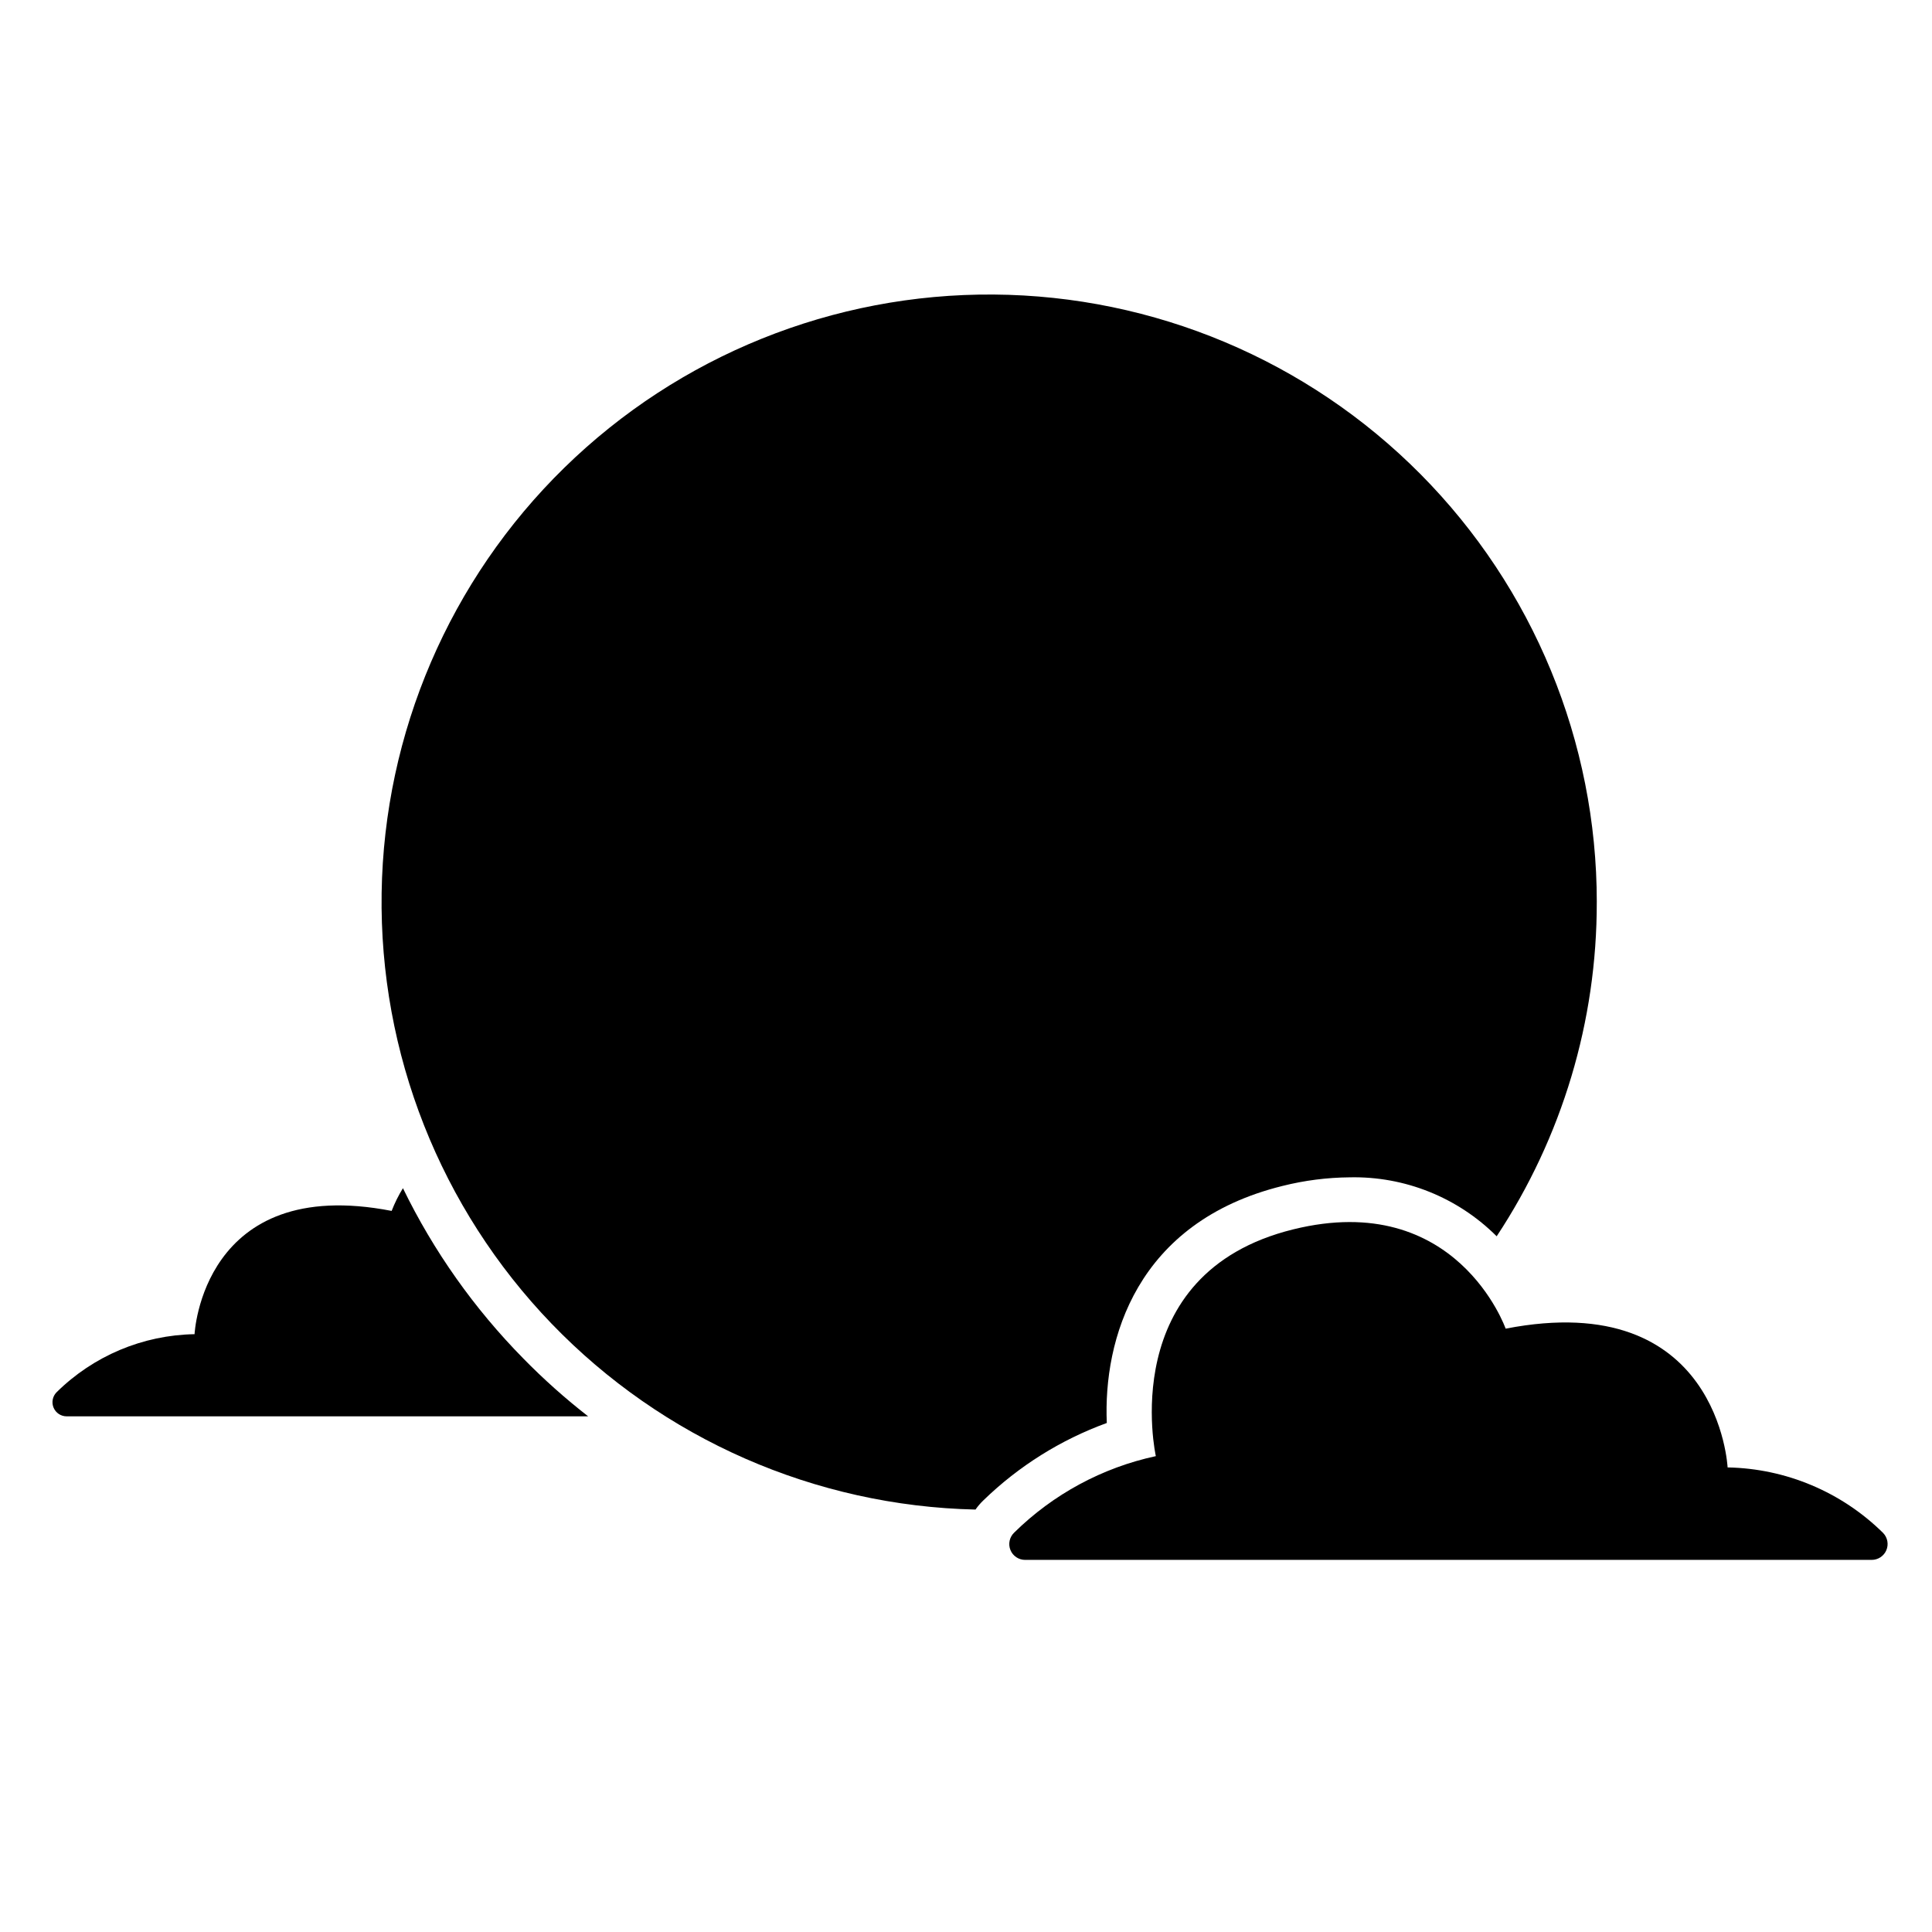
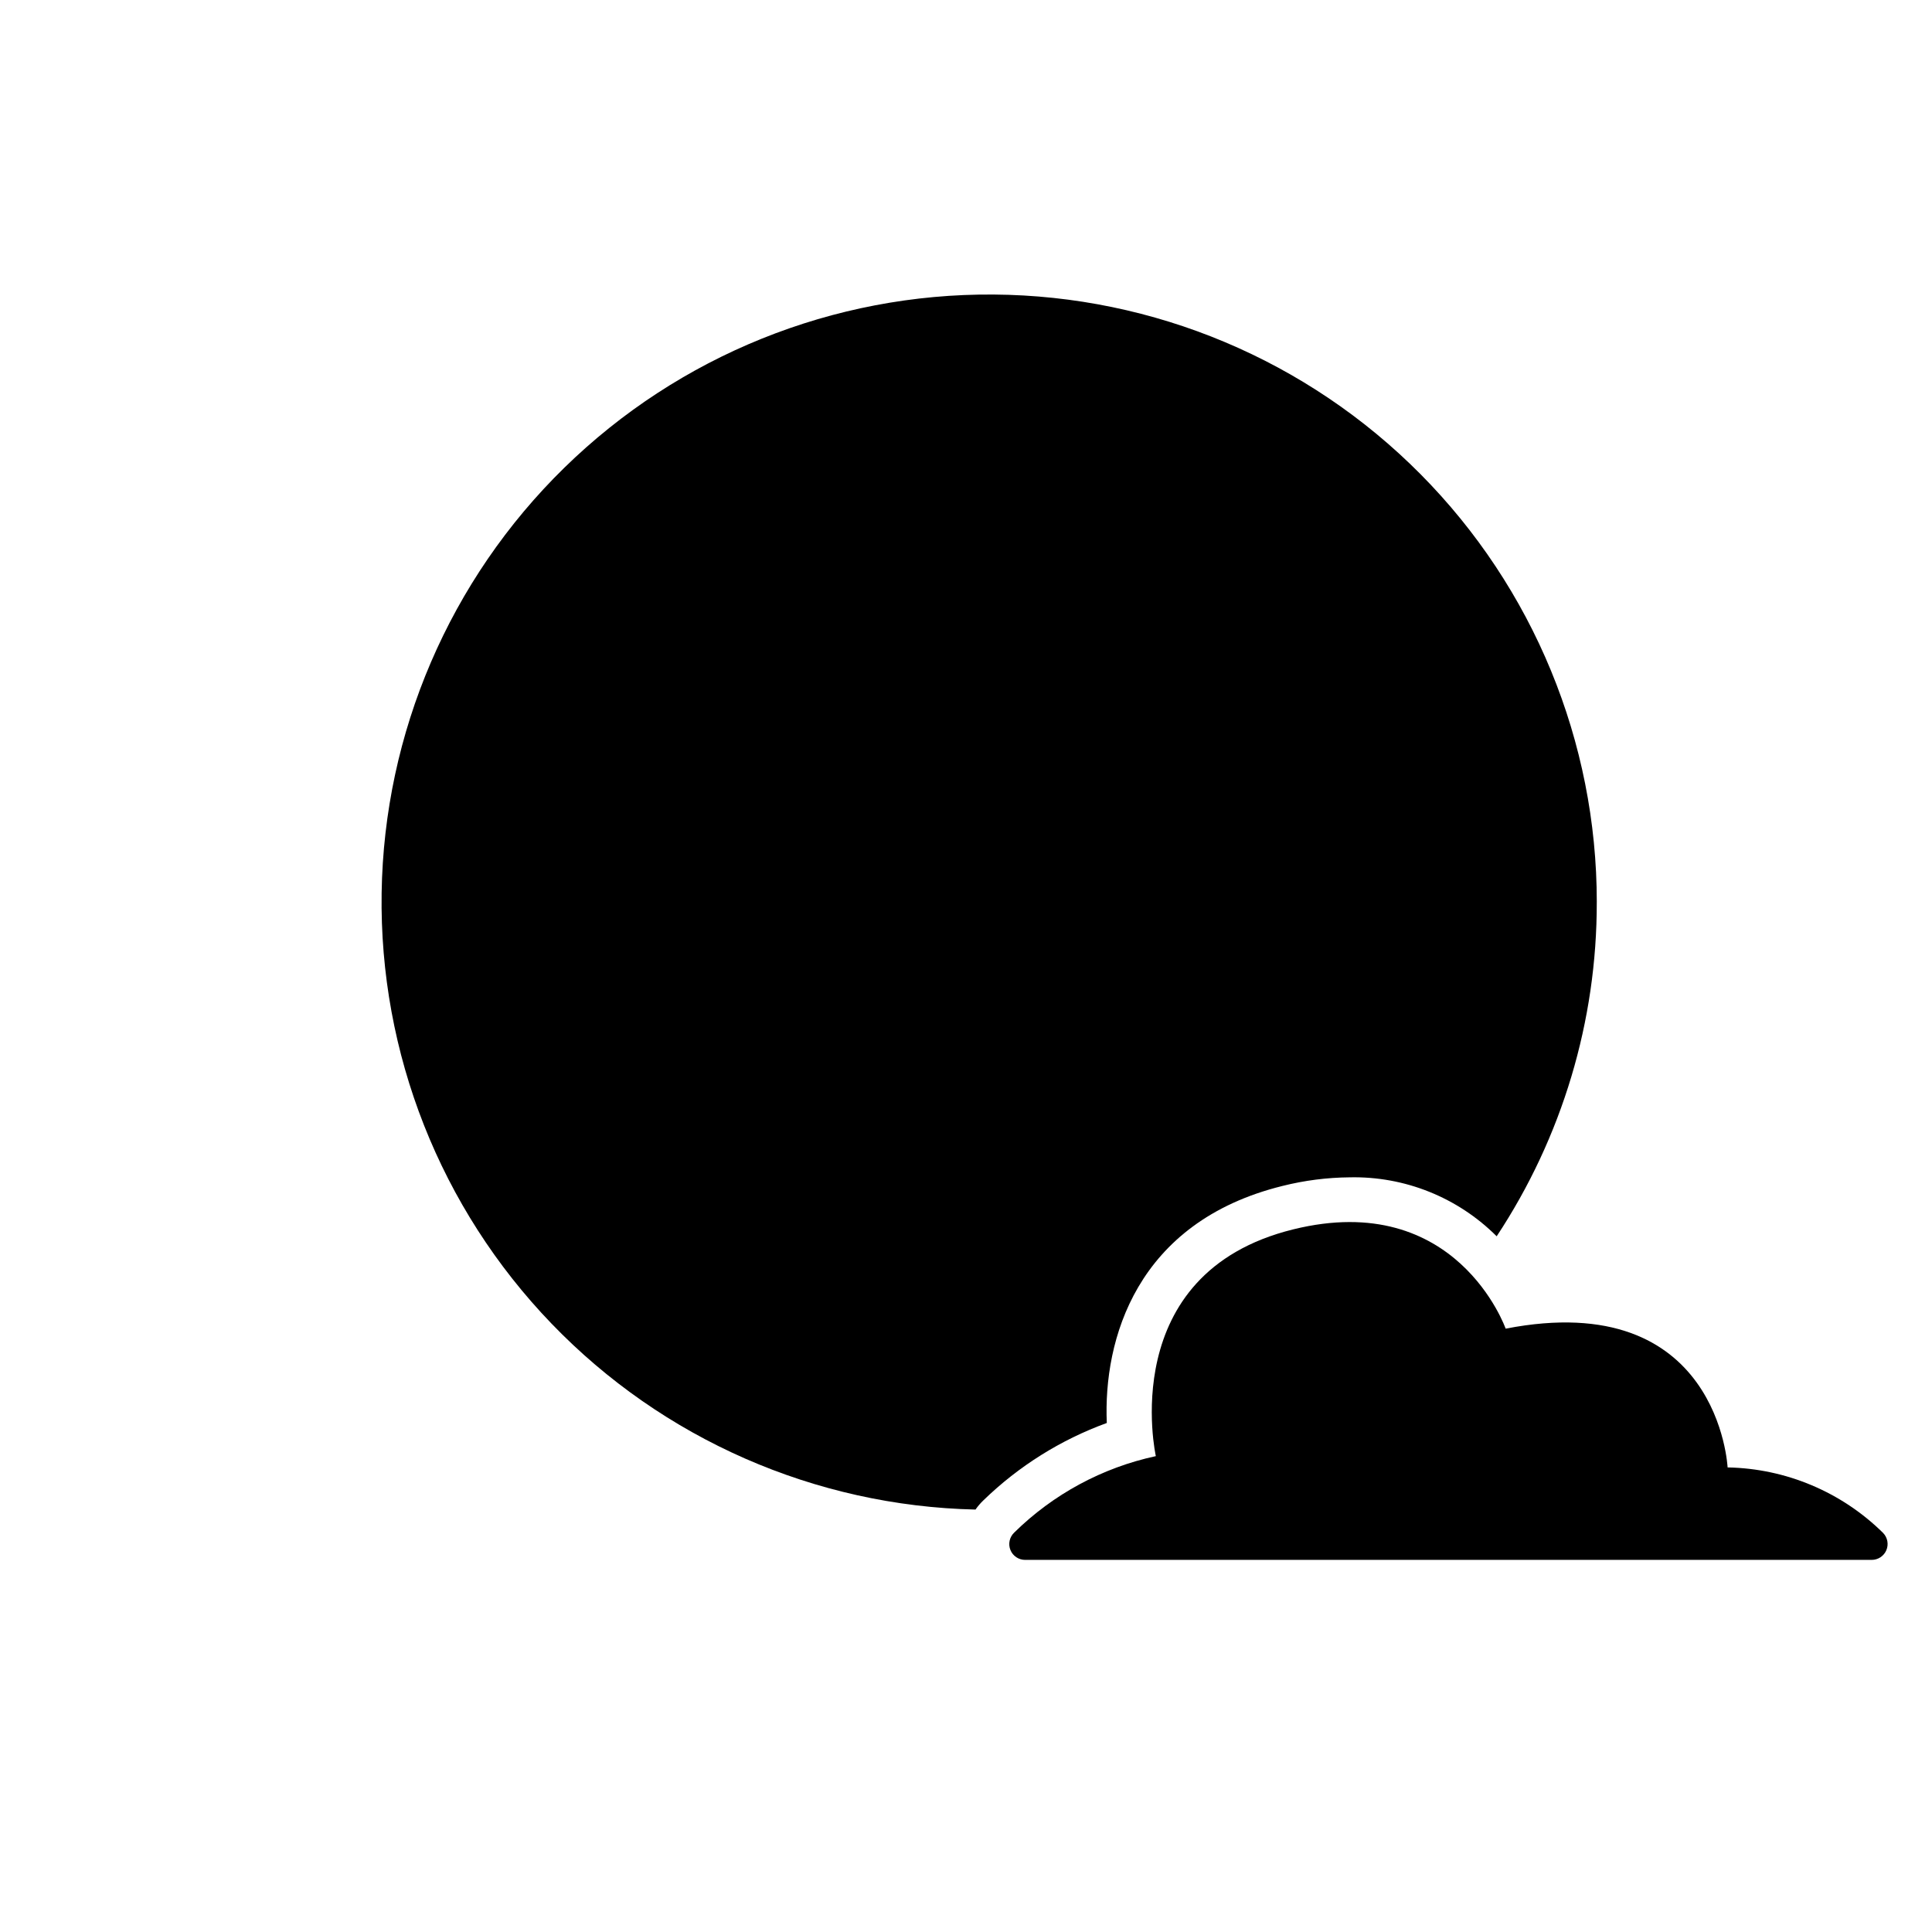
<svg xmlns="http://www.w3.org/2000/svg" fill="#000000" width="800px" height="800px" version="1.1" viewBox="144 144 512 512">
  <g>
-     <path d="m282.66 503.99c5.383 5.5 11.129 10.625 17.203 15.352h-138.23c-1.496-0.008-2.848-0.906-3.43-2.285-0.586-1.379-0.285-2.977 0.754-4.055 9.758-9.668 22.871-15.195 36.605-15.43 0 0 2.008-42.43 52.23-32.668 0.812-2.094 1.812-4.109 2.992-6.019 8.109 16.664 18.879 31.898 31.879 45.105z" />
    <path d="m567.16 383.07c0.059 31.484-9.168 62.289-26.527 88.559-10.305-10.297-24.363-15.941-38.93-15.625-6.012 0.051-11.996 0.816-17.828 2.281-38.848 9.605-47.508 40.855-46.562 62.82-12.211 4.449-23.34 11.422-32.668 20.469-0.793 0.75-1.508 1.582-2.129 2.477-42.484-0.953-82.871-18.664-112.35-49.273-29.48-30.605-45.668-71.629-45.031-114.12 0.641-42.492 18.047-83.008 48.434-112.72 30.387-29.707 71.281-46.203 113.78-45.883 42.496 0.316 83.145 17.422 113.08 47.582 29.938 30.164 46.738 70.938 46.738 113.43z" />
    <path d="m450.31 529.89c-14.188 3.055-27.211 10.09-37.547 20.273-1.238 1.188-1.633 3.008-0.992 4.598 0.641 1.59 2.188 2.633 3.902 2.625h224.35c1.688 0 3.215-1.008 3.875-2.559 0.66-1.555 0.328-3.352-0.844-4.57-11.004-10.863-25.762-17.086-41.223-17.375 0 0-2.254-47.77-58.82-36.773 0 0-12.988-37-56.285-26.316-47.281 11.652-36.418 60.098-36.418 60.098z" />
  </g>
</svg>